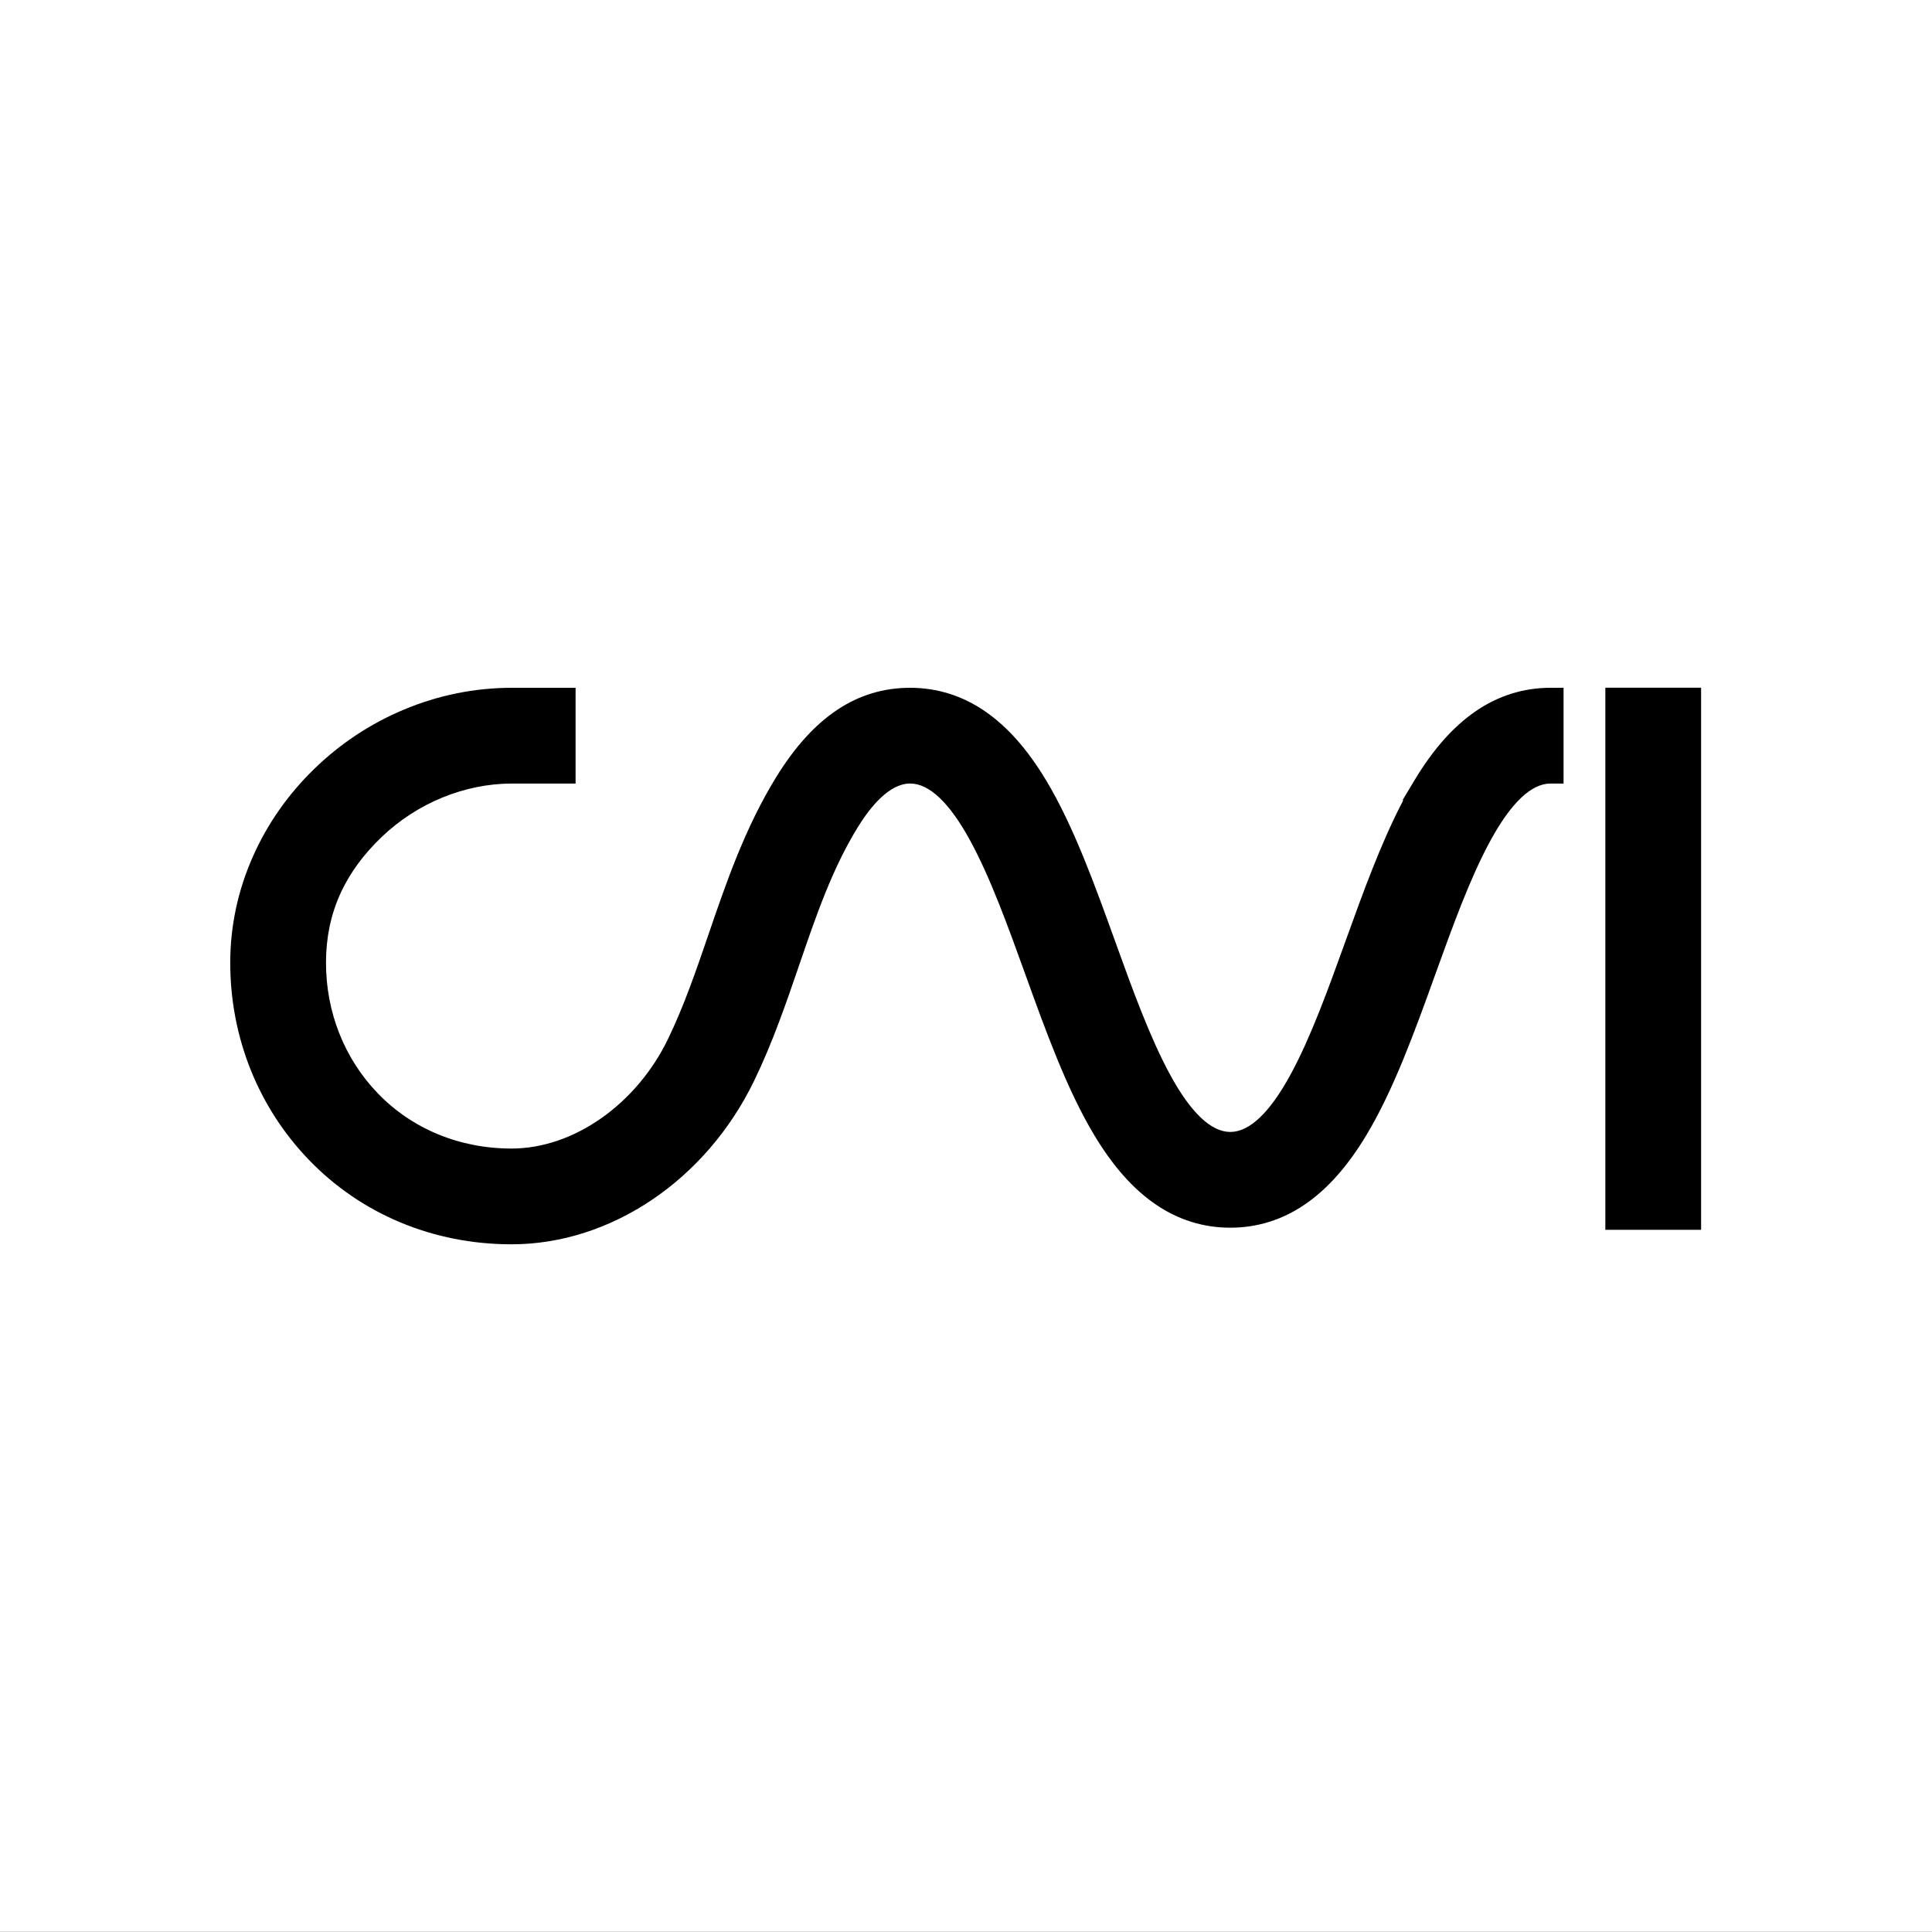
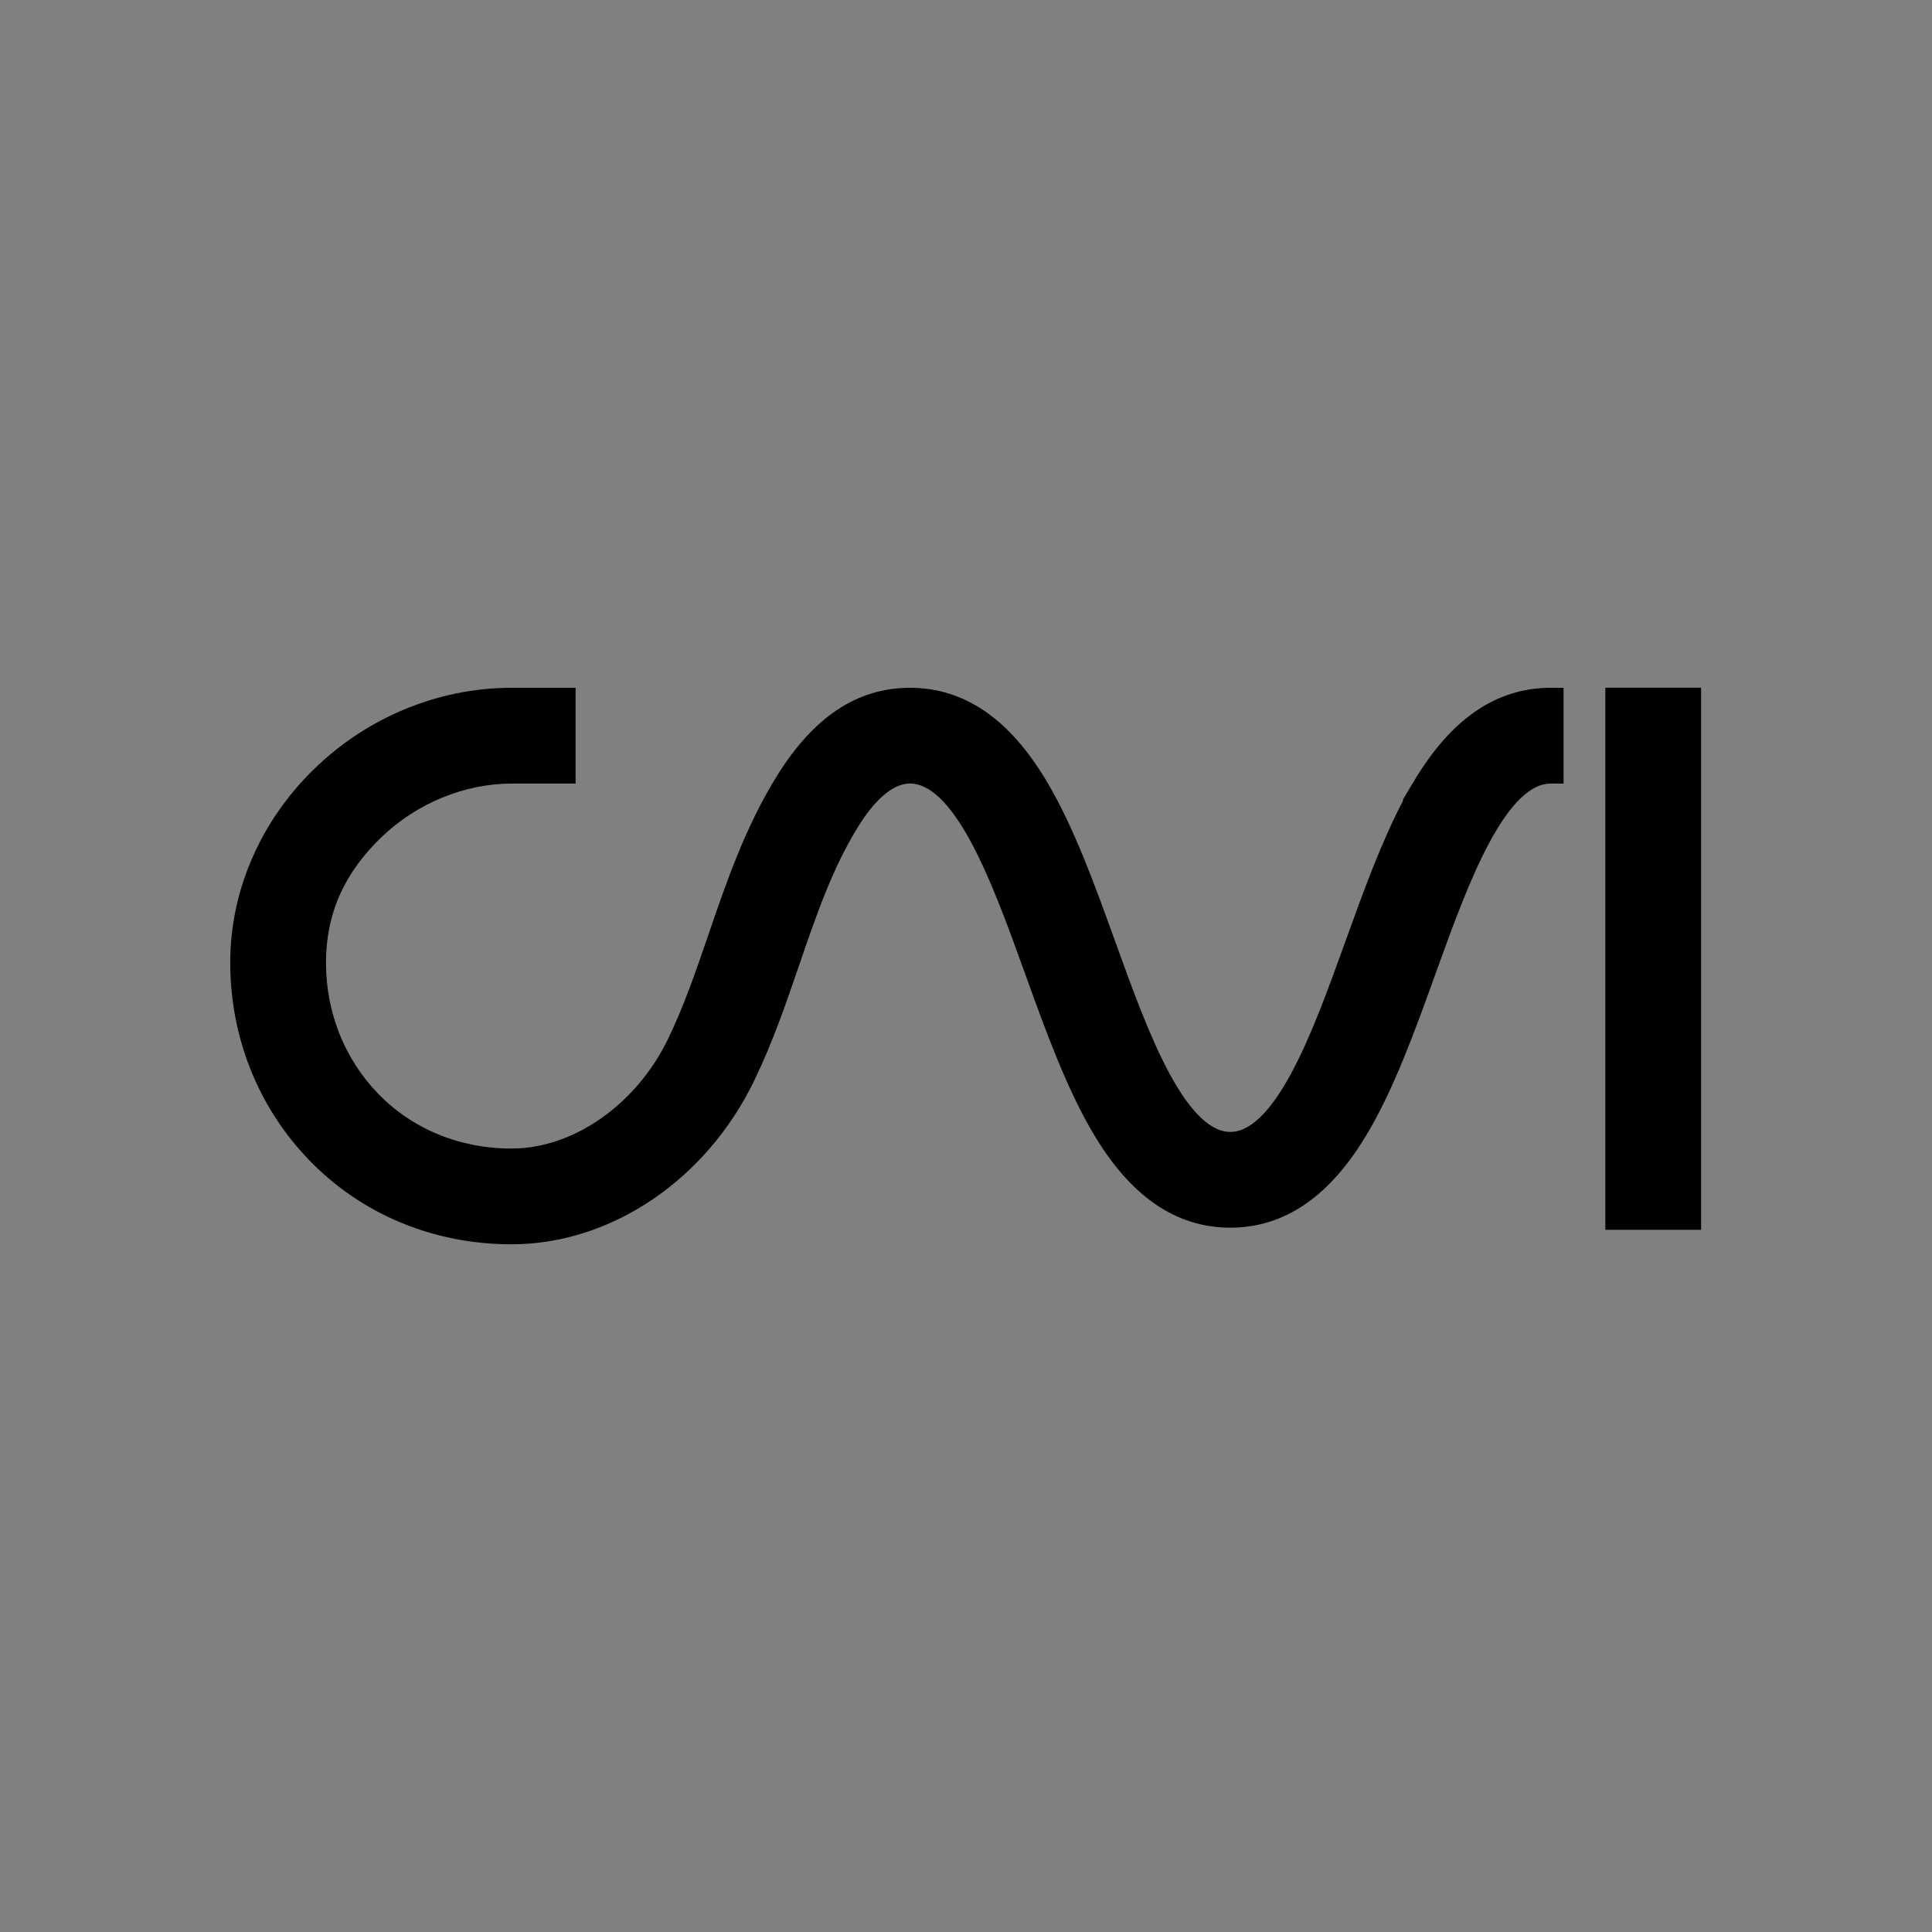
<svg xmlns="http://www.w3.org/2000/svg" version="1.1" viewBox="0 0 640 640">
  <rect x="0" y="0" width="640" height="640" fill="#808080" stroke="none" />
  <defs>
    <style>
      .st0 {
        fill: #fff;
      }
    </style>
  </defs>
  <g id="Ebene_1">
-     <rect class="st0" x="-.23" y="-.3" width="640.23" height="640.23" />
-   </g>
+     </g>
  <g id="Ebene_2">
    <g>
      <path d="M488.71,235.69c-7.41,5.12-14.01,12.59-20.17,22.83l-3.93,6.55h.26c-7.36,13.97-13.36,30.63-19.2,46.82-5.61,15.55-11.4,31.63-18.1,43.96-6.89,12.69-13.62,19.12-20.02,19.12s-13.14-6.43-20.02-19.12c-6.69-12.33-12.49-28.41-18.1-43.96-6.78-18.8-13.79-38.24-22.87-53.36-6.16-10.25-12.75-17.71-20.16-22.84-7.54-5.21-15.92-7.85-24.92-7.85-17.56,0-32.05,9.65-44.3,29.5-10.35,16.79-16.5,34.73-22.44,52.08-4.2,12.26-8.16,23.83-13.45,34.76-10.51,21.71-31.33,36.29-51.82,36.29-17.22,0-32.95-6.49-44.31-18.28-11.07-11.49-17.17-26.86-17.17-43.29s6.23-29.98,18.51-41.7c11.75-11.21,27.47-17.64,43.11-17.64h21.06v-31.72h-21.06c-12.36,0-24.45,2.45-35.94,7.28-11.06,4.65-21.04,11.27-29.68,19.69-8.64,8.42-15.45,18.16-20.23,28.96-4.97,11.23-7.49,23.05-7.49,35.14,0,24.67,9.25,47.86,26.04,65.29,17.39,18.05,41.24,27.99,67.15,27.99,32.89,0,64.43-21.27,80.37-54.19,6.12-12.65,10.59-25.68,14.91-38.3,5.63-16.43,10.94-31.94,19.44-45.72,4.06-6.58,10.36-14.43,17.3-14.43,6.4,0,13.14,6.43,20.02,19.12,6.69,12.33,12.49,28.41,18.1,43.96,6.78,18.8,13.79,38.24,22.87,53.37,6.16,10.25,12.75,17.71,20.16,22.84,7.54,5.21,15.92,7.85,24.92,7.85s17.39-2.64,24.92-7.85c7.41-5.12,14.01-12.59,20.17-22.83,9.09-15.13,16.1-34.57,22.87-53.37,5.61-15.55,11.4-31.63,18.1-43.96,6.89-12.69,13.62-19.12,20.02-19.12h4.32v-31.72h-4.32c-9,0-17.39,2.64-24.92,7.85Z" />
      <rect x="531.79" y="227.81" width="31.72" height="179.58" />
    </g>
  </g>
</svg>